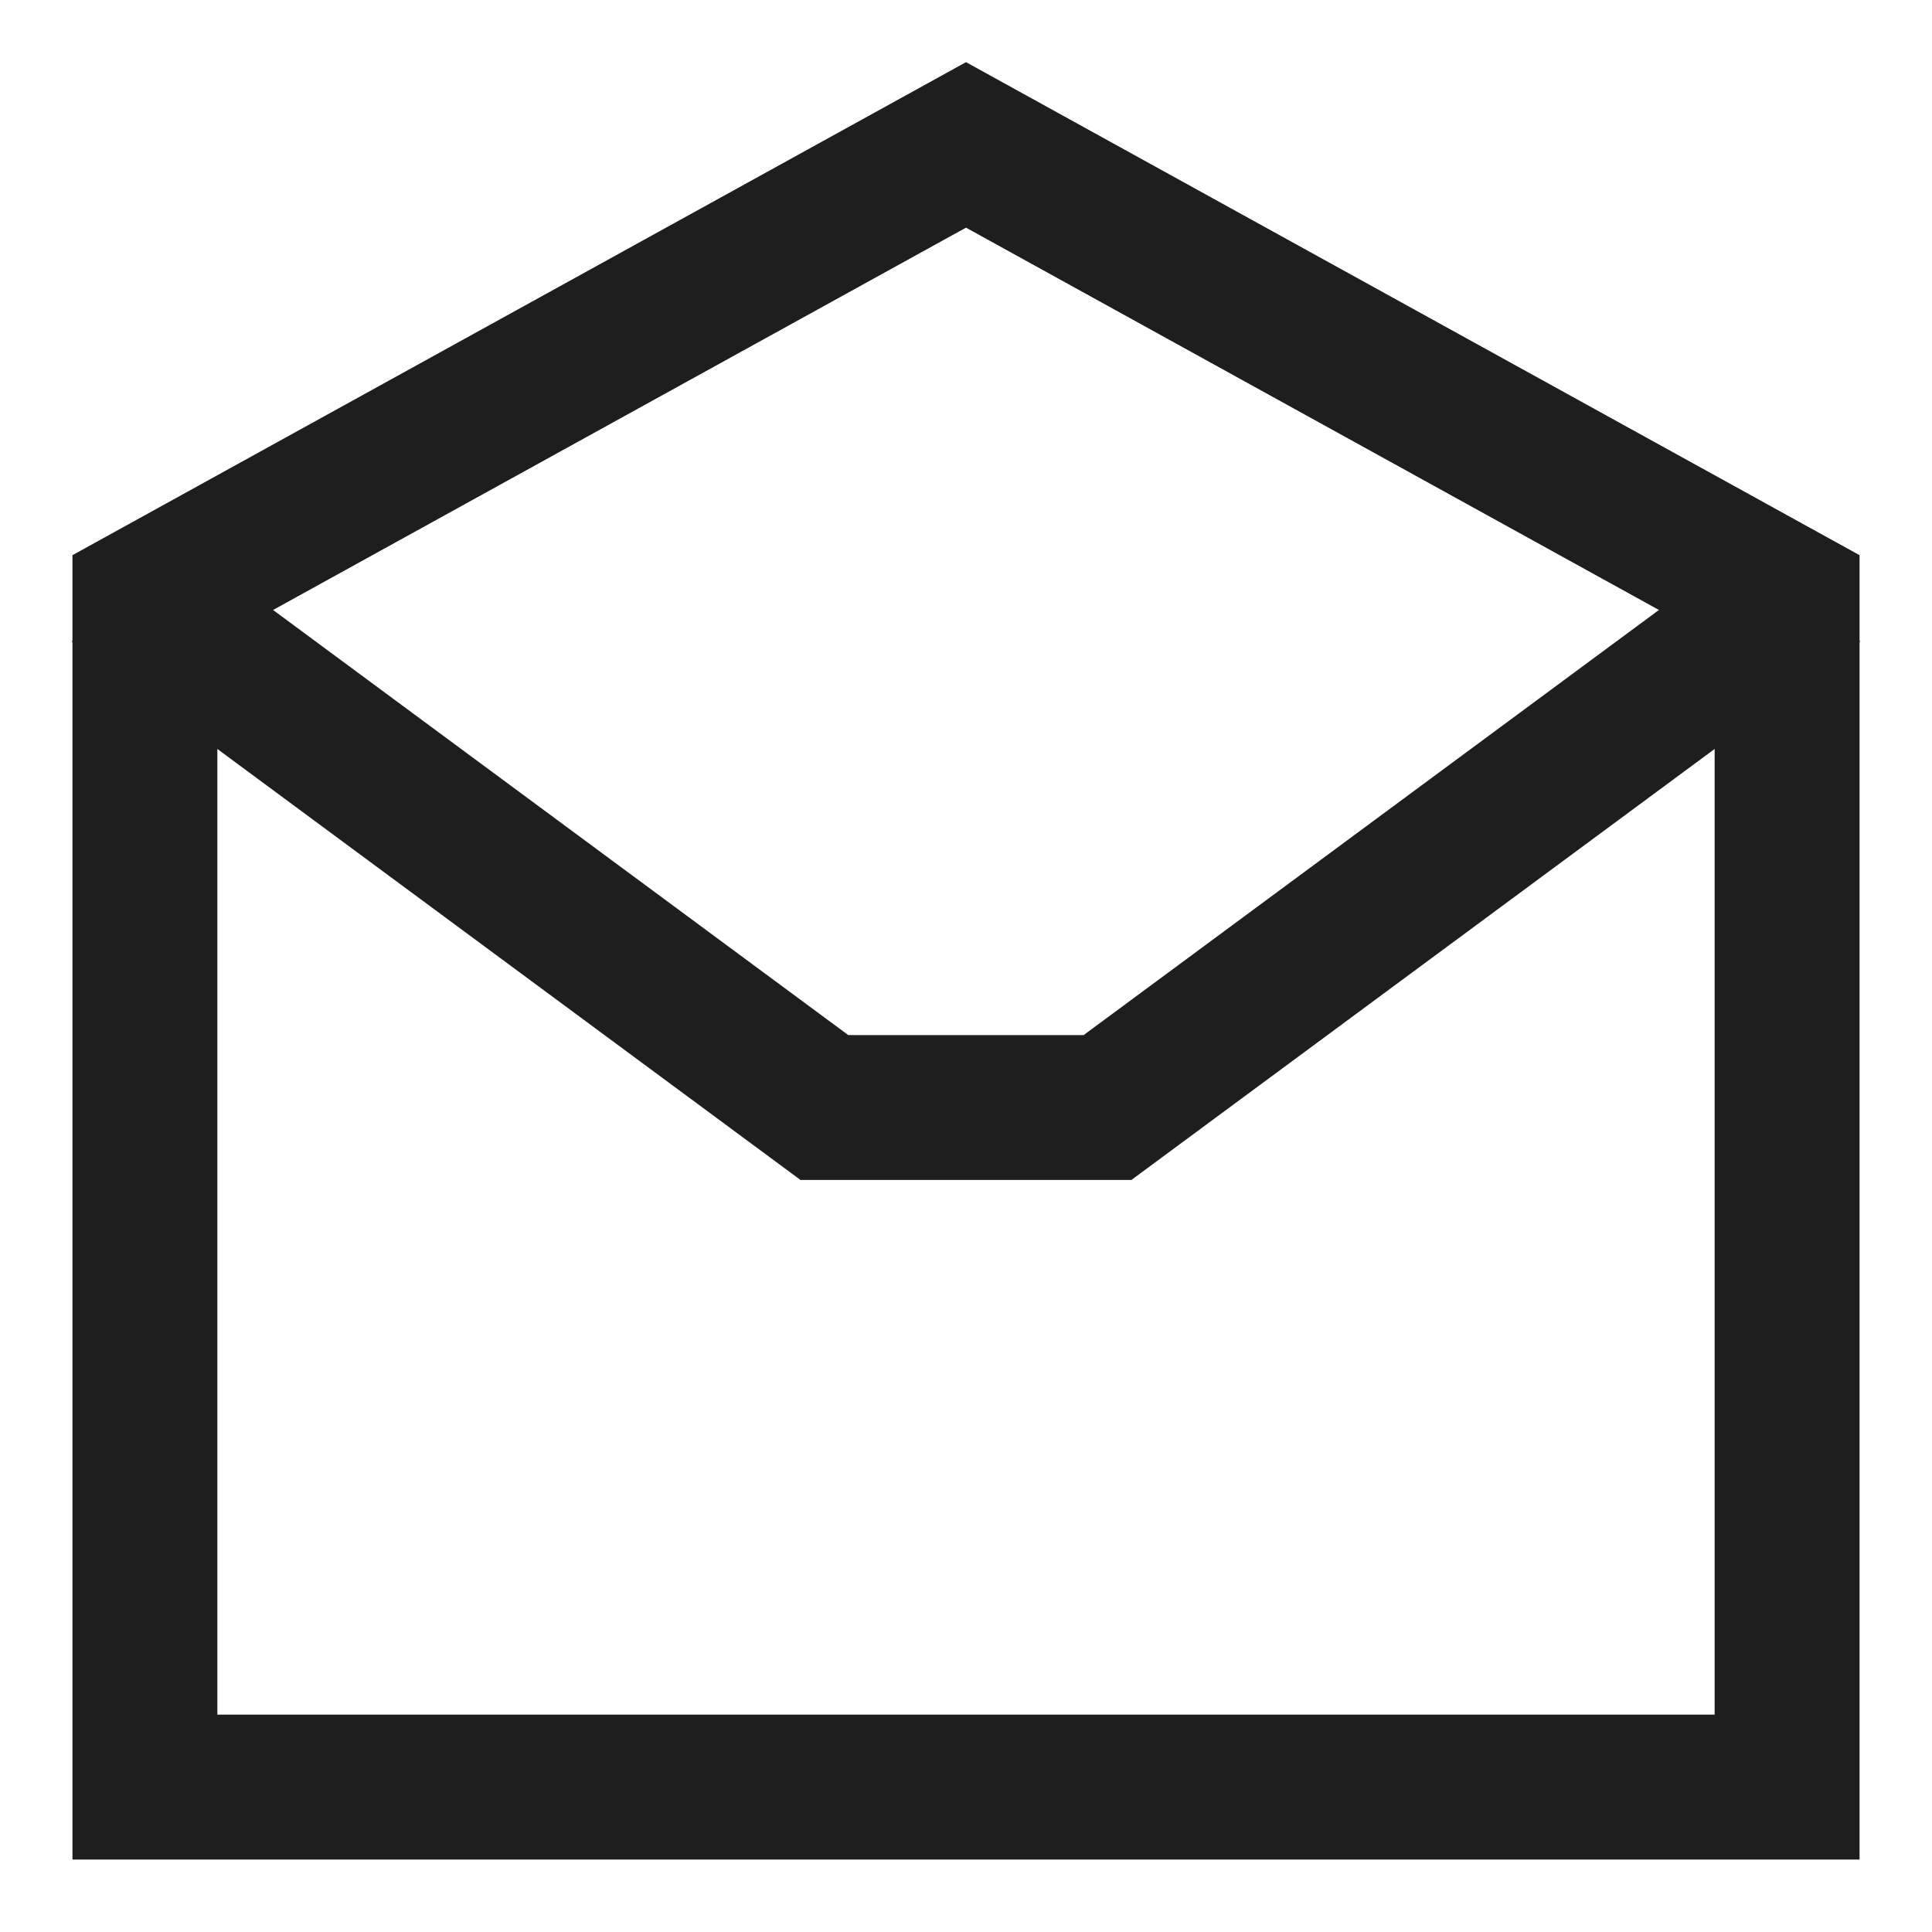
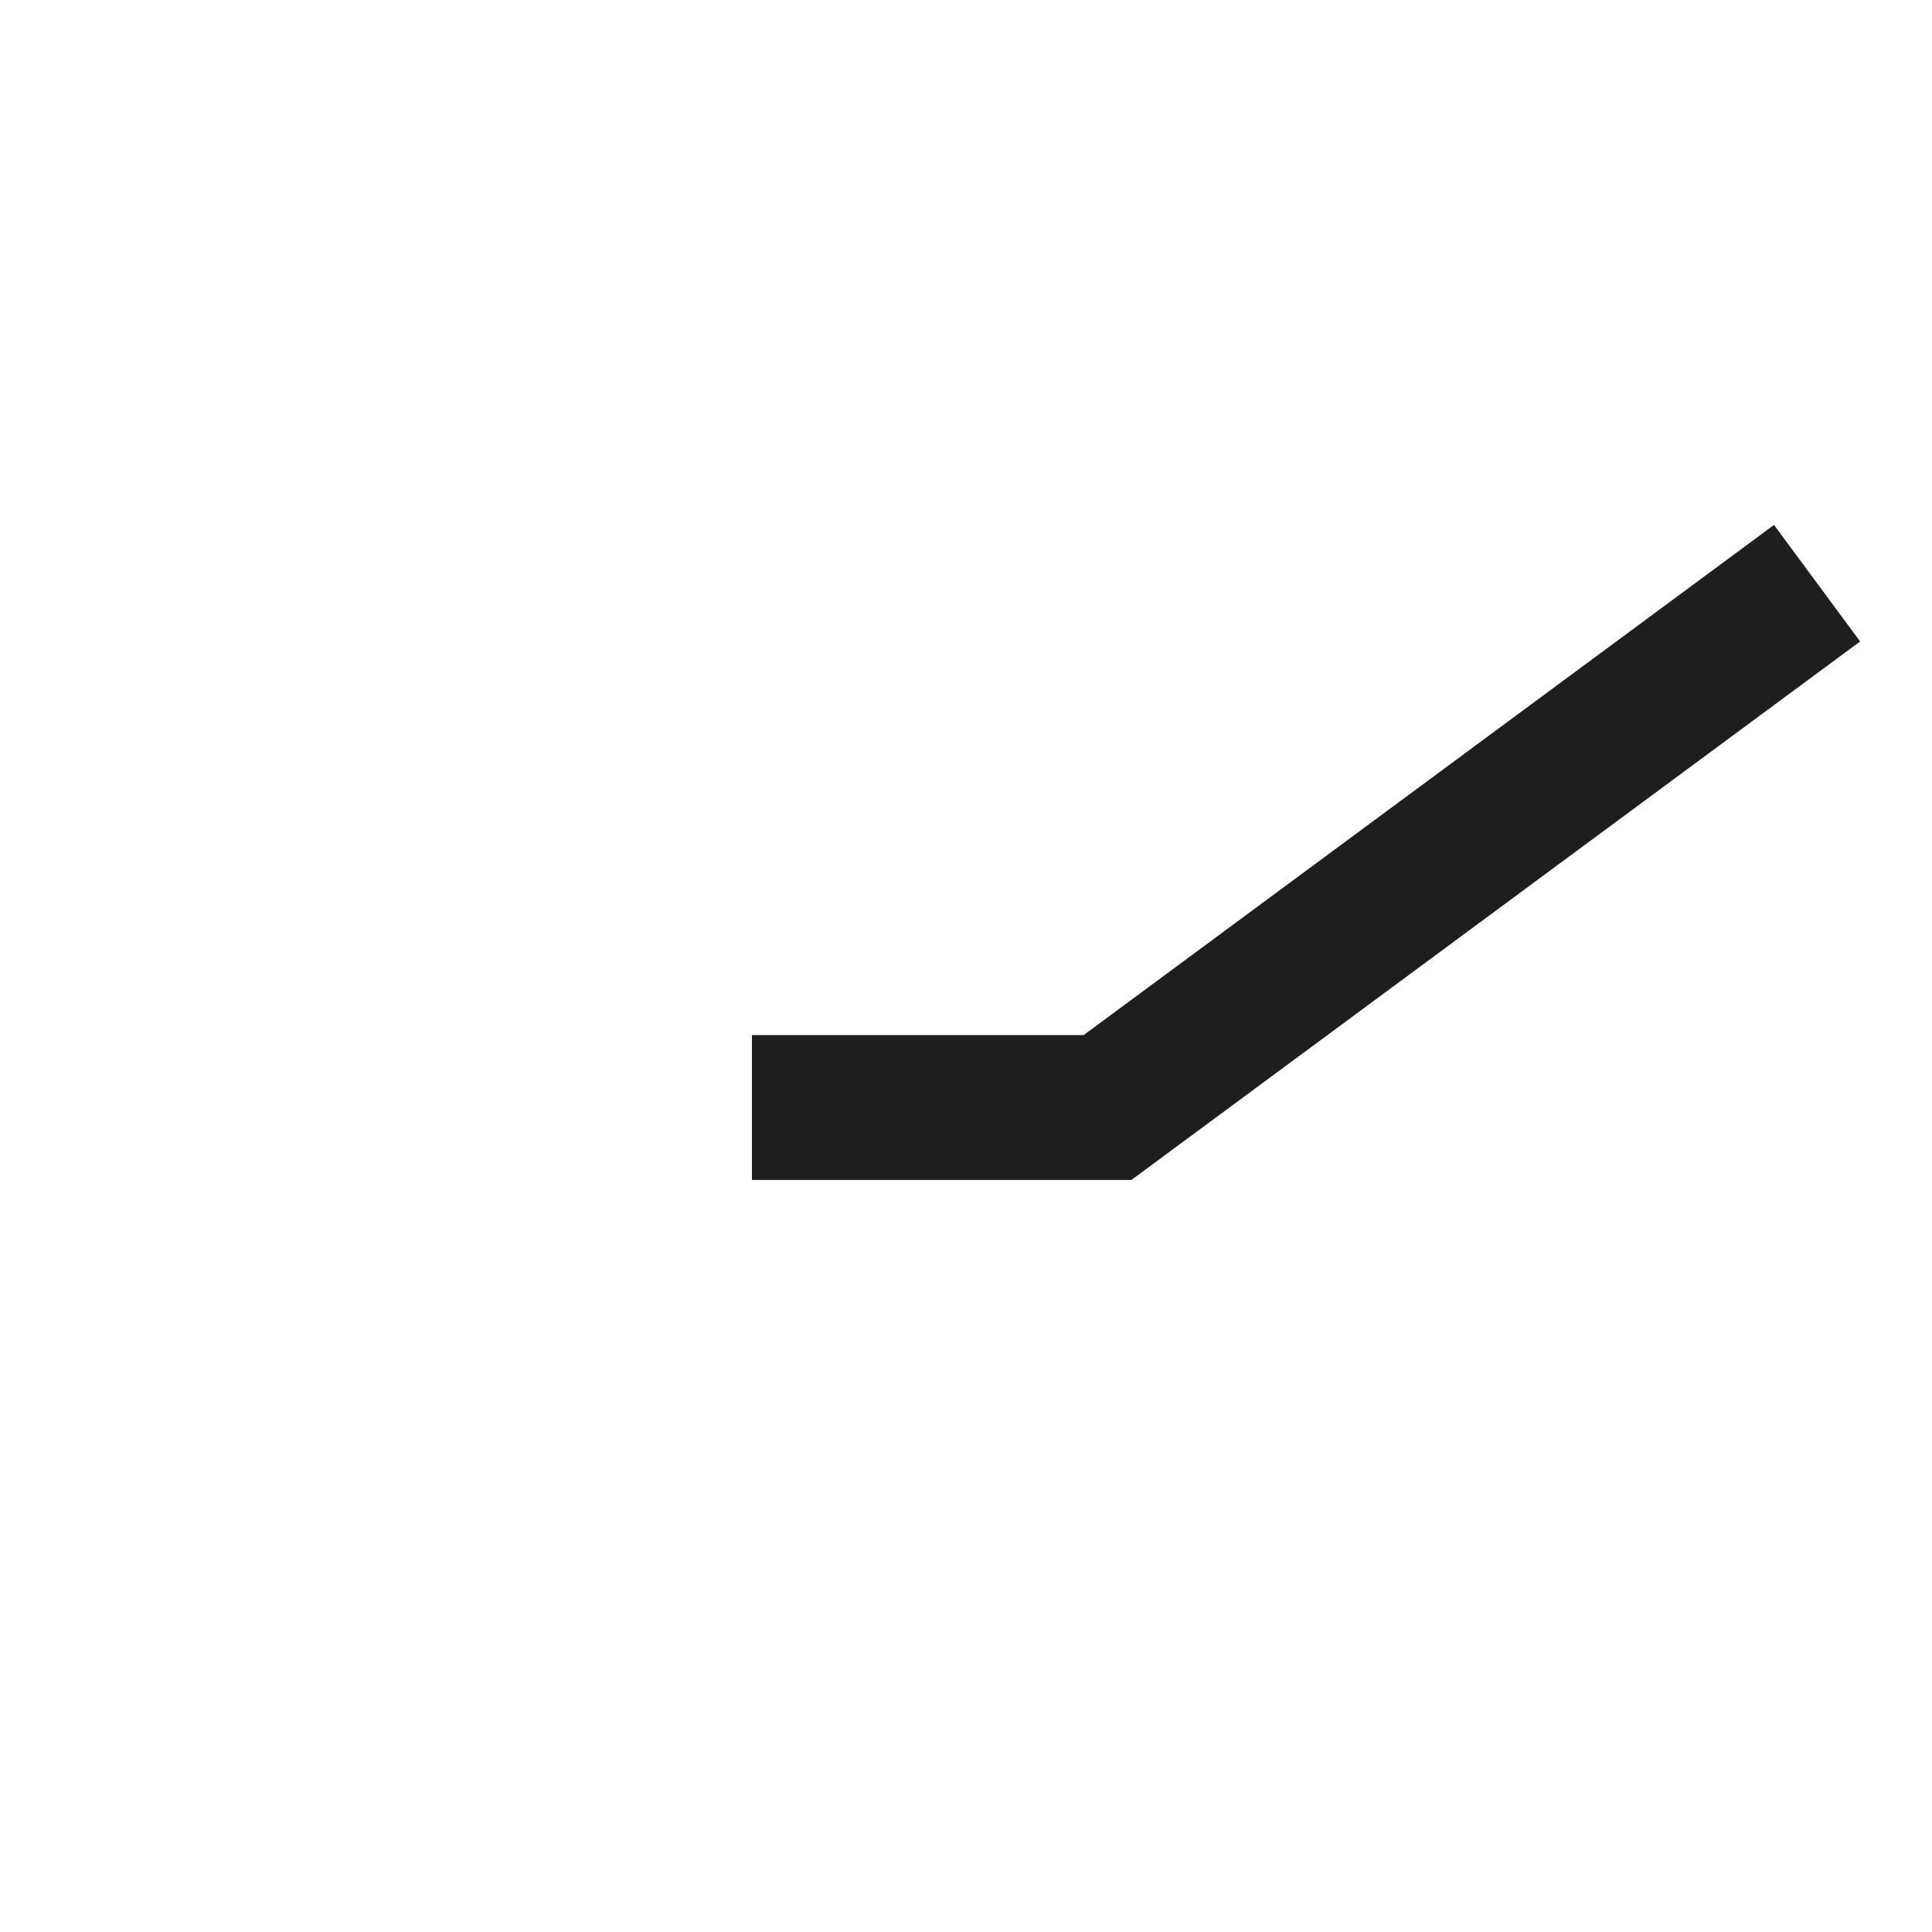
<svg xmlns="http://www.w3.org/2000/svg" width="20" height="20" viewBox="0 0 20 20" fill="none">
  <g id="Mail open">
-     <path id="Vector" d="M1.5 6.19L10 1.5L18.5 6.19V18.5C18.5 18.5 17.45 18.5 16.155 18.5H3.845C2.55 18.5 1.5 18.5 1.5 18.5V6.19Z" stroke="#1E1E1E" stroke-width="1.5" stroke-linecap="square" />
-     <path id="Vector_2" d="M18.207 6.483L11.465 11.465H8.534L1.793 6.483" stroke="#1E1E1E" stroke-width="1.5" stroke-linecap="square" />
+     <path id="Vector_2" d="M18.207 6.483L11.465 11.465H8.534" stroke="#1E1E1E" stroke-width="1.5" stroke-linecap="square" />
  </g>
</svg>